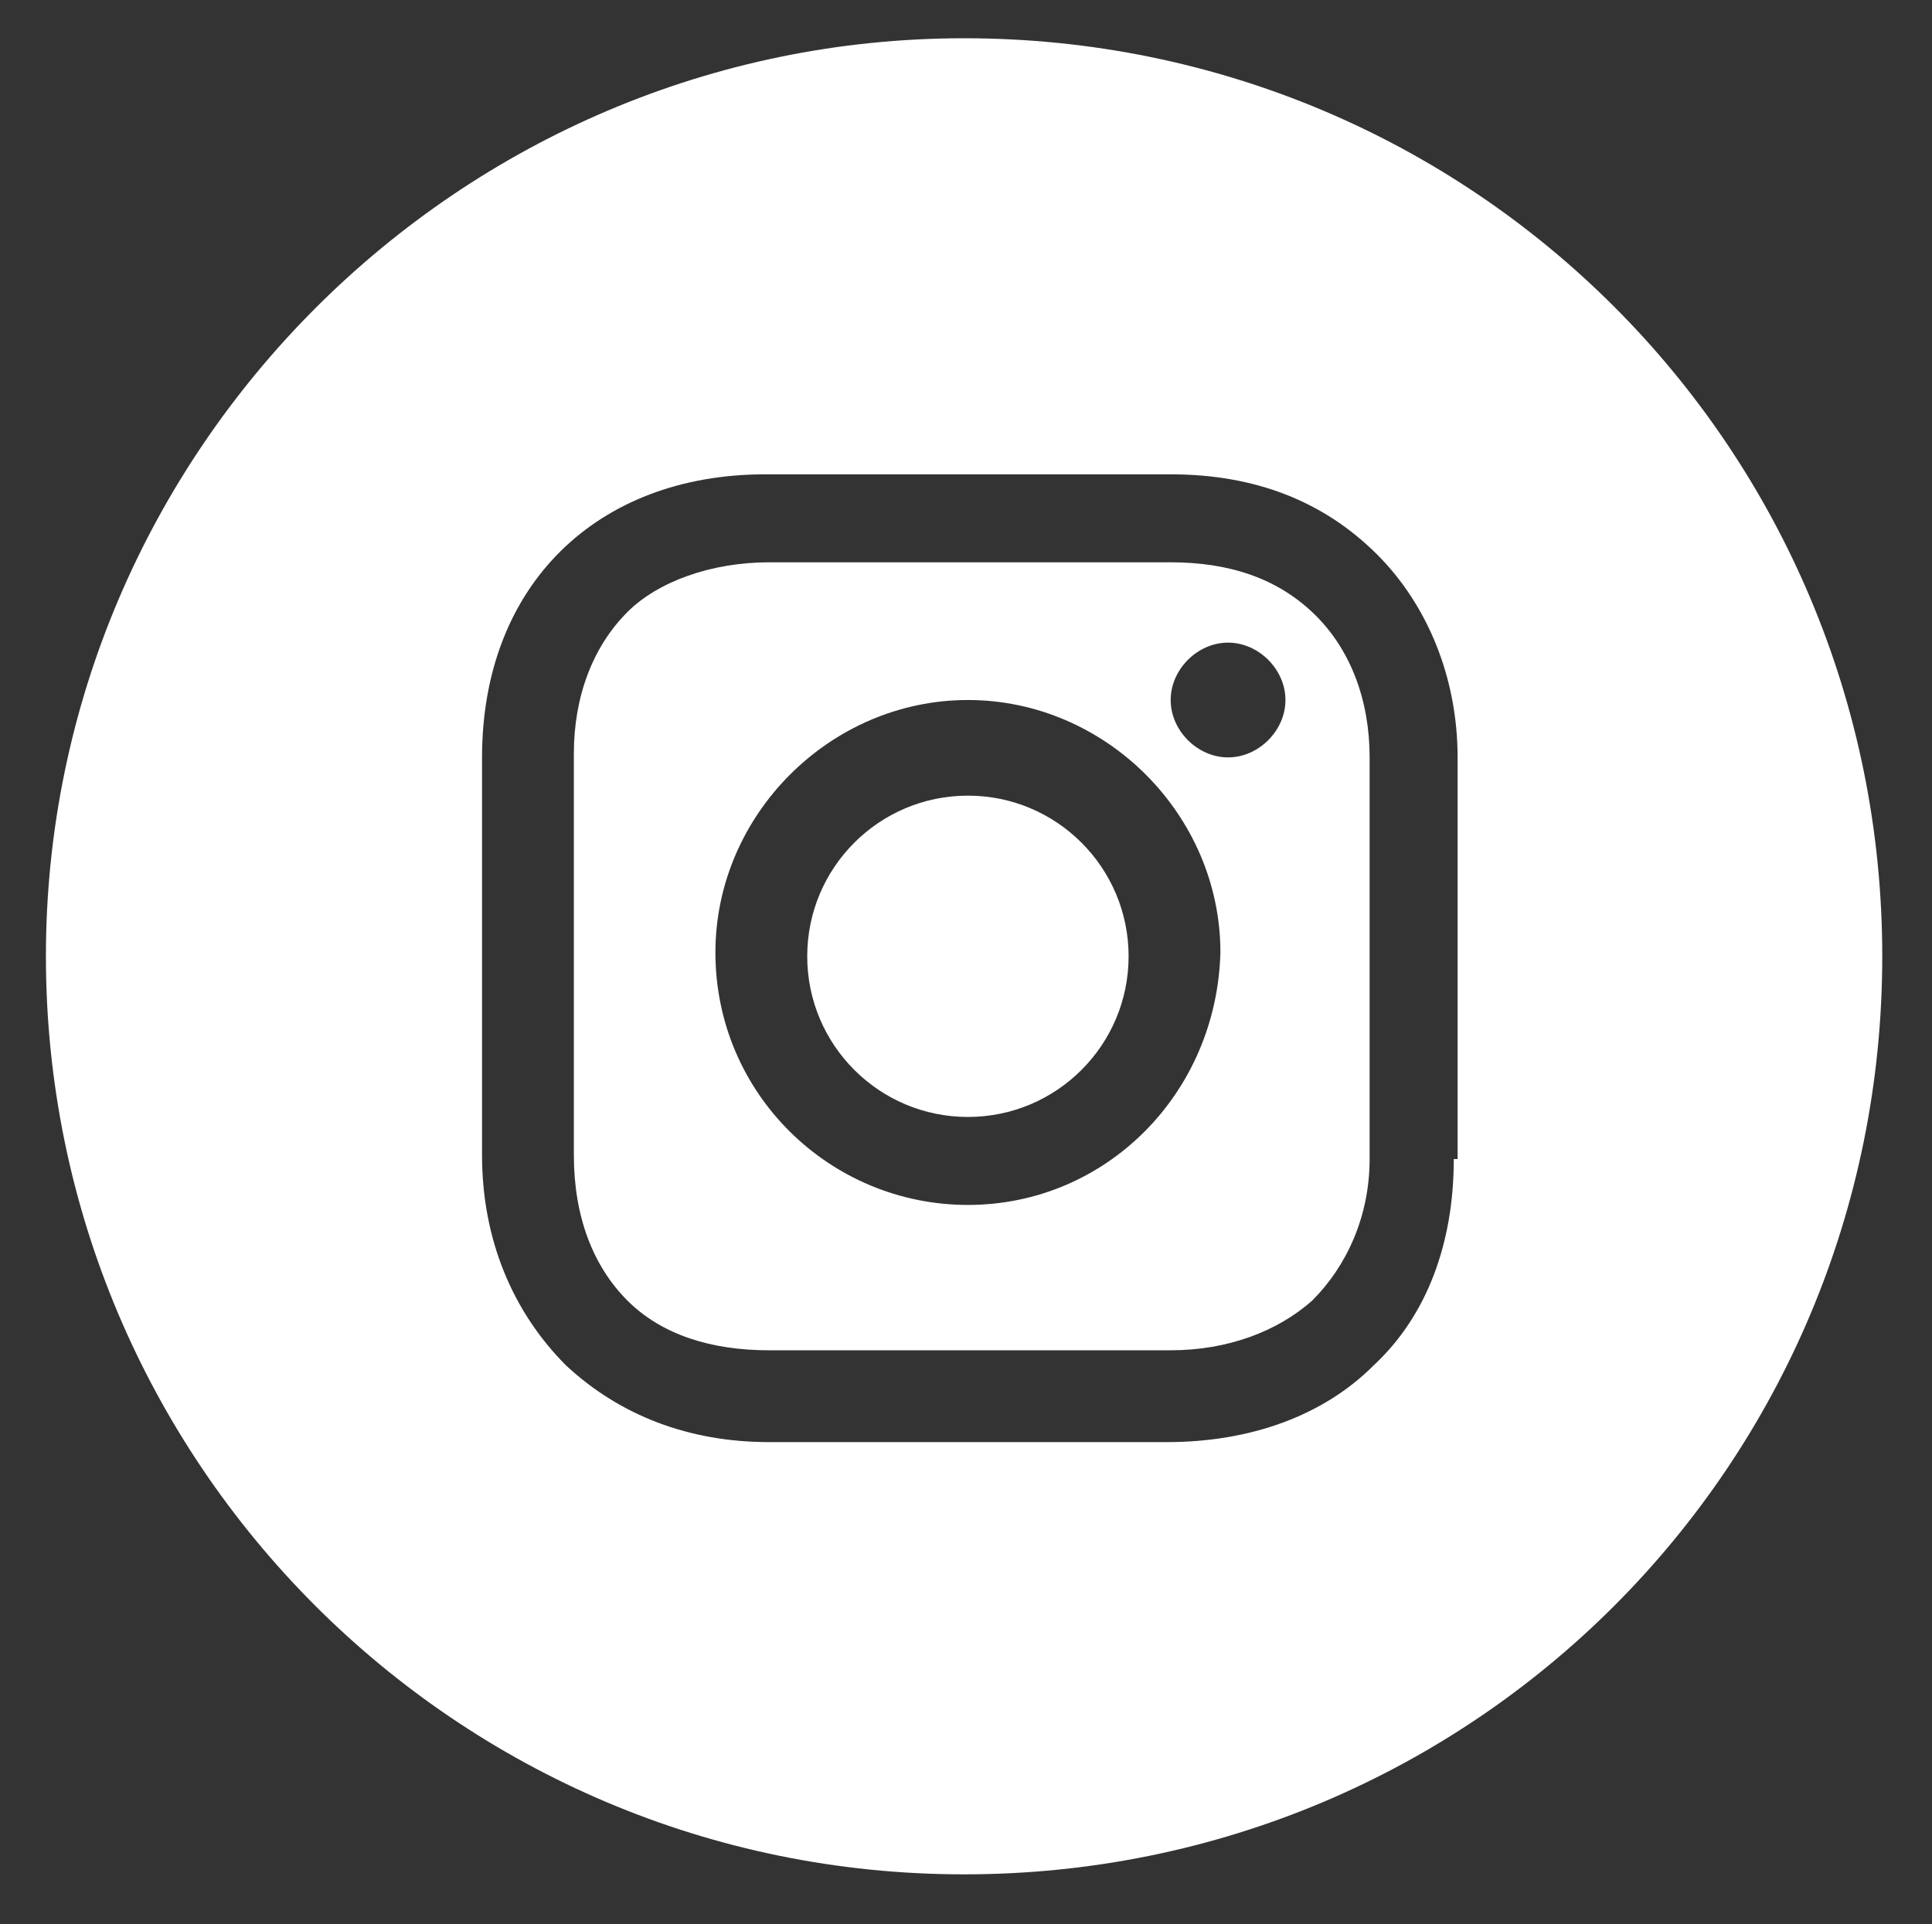
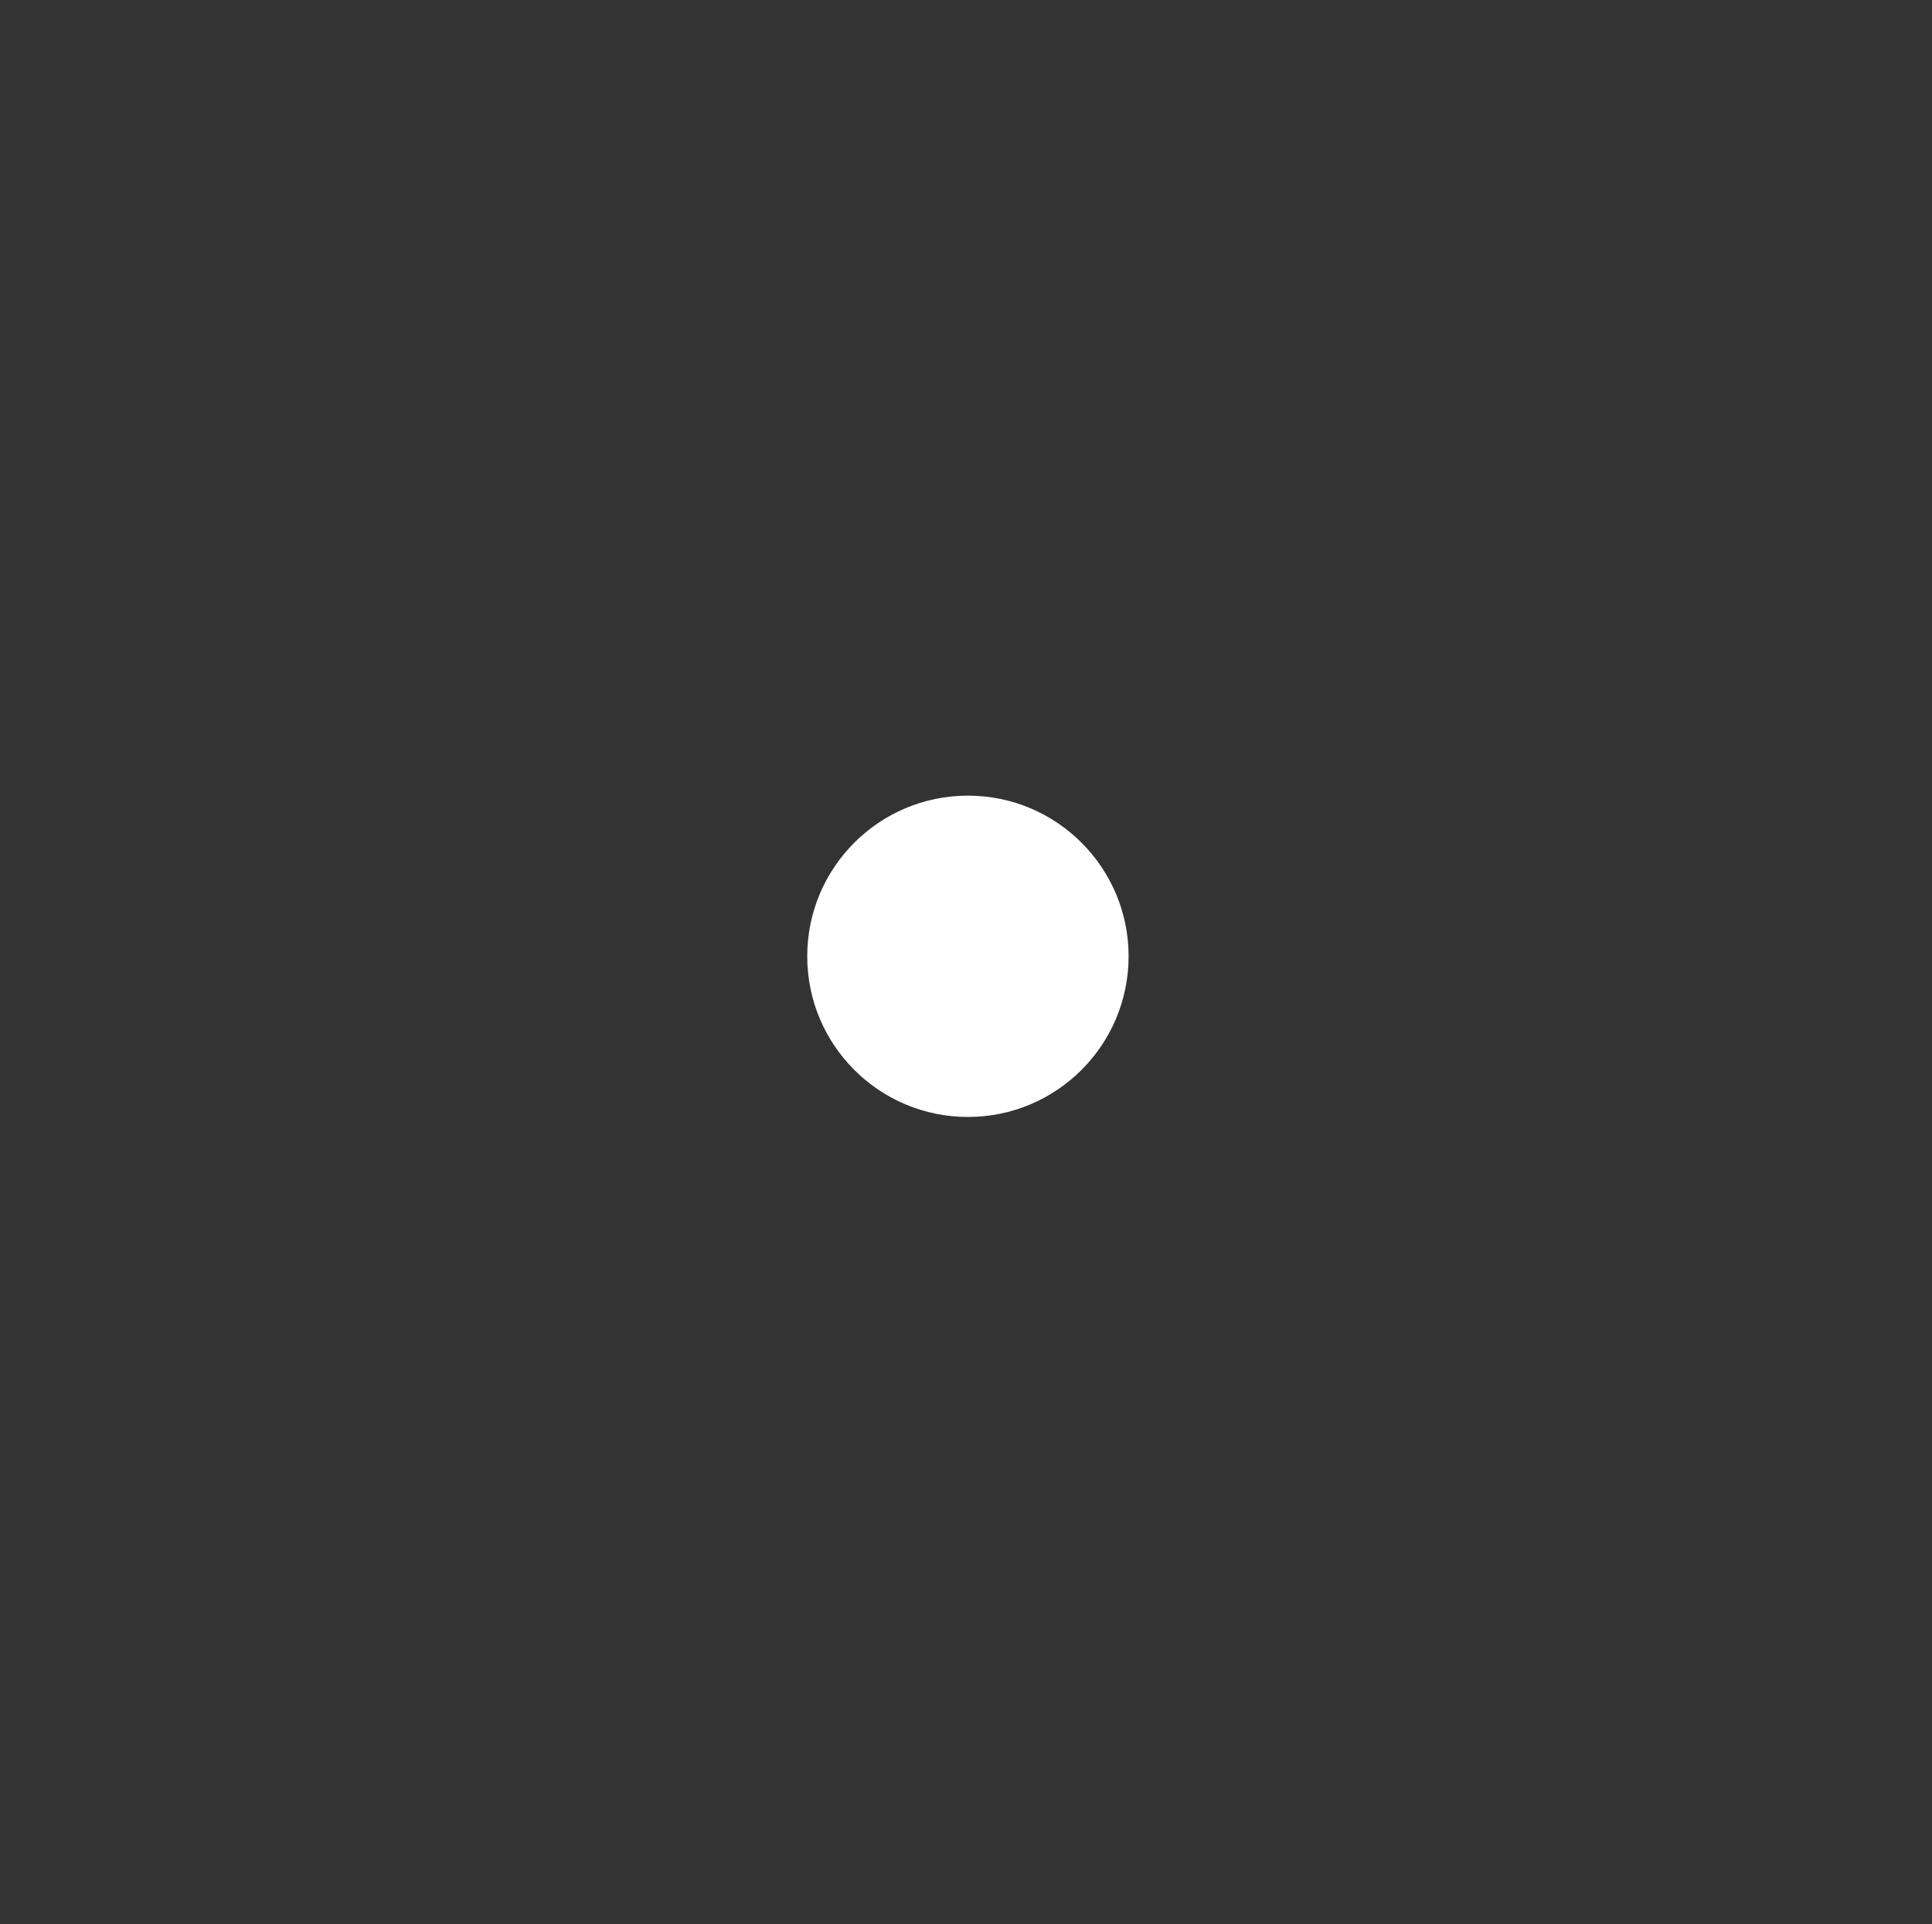
<svg xmlns="http://www.w3.org/2000/svg" version="1.1" id="Layer_1" x="0px" y="0px" viewBox="0 0 50.5 50.3" style="enable-background:new 0 0 50.5 50.3;" xml:space="preserve">
  <rect x="0" y="0" width="50.5" height="50.3" fill="#333333" stroke="none" />
  <style type="text/css">
	.st0{fill:#FFFFFF;}
</style>
  <g>
-     <path class="st0" d="M30.6,14.7H20.1c-1.5,0-2.9,0.5-3.7,1.3c-0.9,0.9-1.4,2.2-1.4,3.7v10.5c0,1.6,0.5,2.9,1.4,3.8   c0.9,0.9,2.2,1.3,3.7,1.3h10.5c1.5,0,2.8-0.5,3.7-1.3c0.9-0.9,1.5-2.2,1.5-3.7V19.8c0-1.5-0.5-2.8-1.4-3.7   C33.4,15.1,32.1,14.7,30.6,14.7z M25.3,31.5c-3.6,0-6.6-2.9-6.6-6.6c0-3.6,3-6.6,6.6-6.6s6.6,3,6.6,6.6   C31.8,28.6,28.9,31.5,25.3,31.5z M32.1,19.8c-0.8,0-1.5-0.7-1.5-1.5s0.7-1.5,1.5-1.5s1.5,0.7,1.5,1.5S32.9,19.8,32.1,19.8z" />
    <circle class="st0" cx="25.3" cy="25" r="4.2" />
-     <path class="st0" d="M25.2,1C12,1,1.2,11.8,1.2,25s10.7,24,24,24s24-10.7,24-24S38.5,1,25.2,1z M38,30.3c0,2.2-0.7,4.1-2.1,5.4   c-1.3,1.3-3.2,2-5.4,2H20.1c-2.1,0-3.9-0.7-5.3-2c-1.4-1.4-2.2-3.3-2.2-5.5V19.8c0-4.5,3-7.4,7.4-7.4h10.6c2.2,0,4,0.7,5.4,2.1   c1.3,1.3,2.1,3.2,2.1,5.3V30.3z" />
  </g>
</svg>